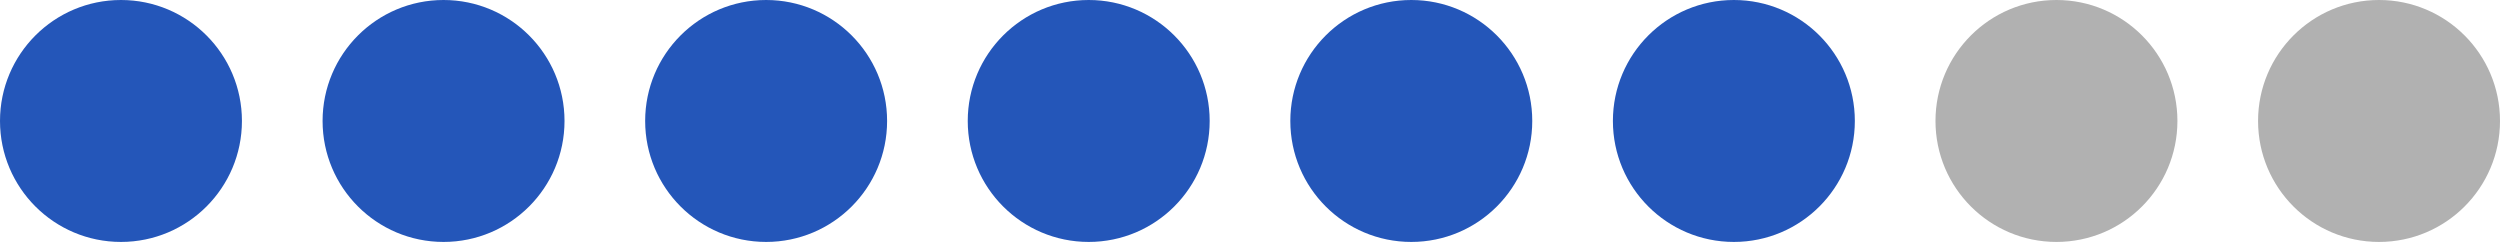
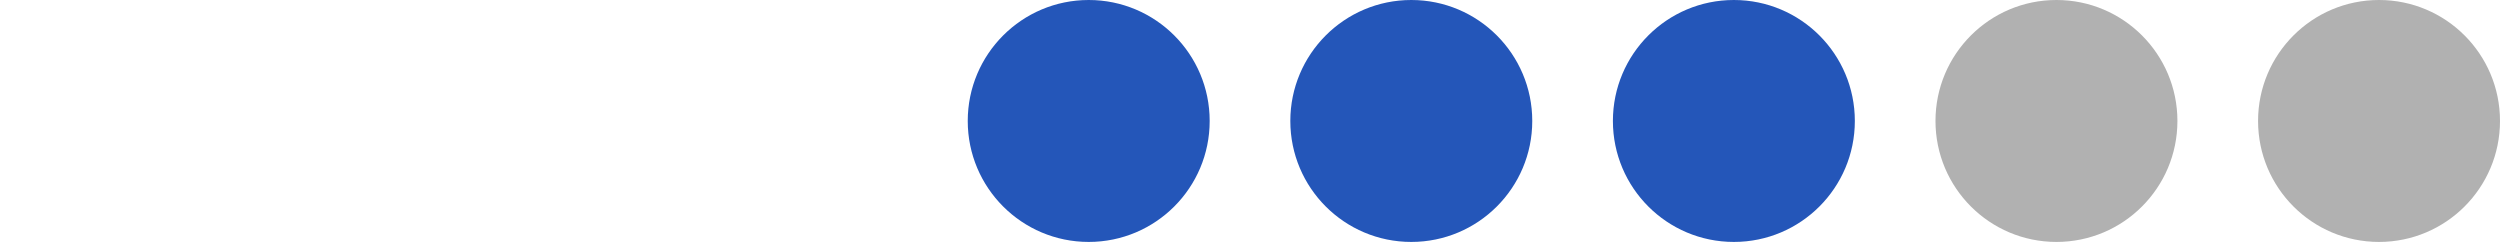
<svg xmlns="http://www.w3.org/2000/svg" width="93" height="9" viewBox="0 0 93 9" fill="none">
-   <circle cx="4.5" cy="4.5" r="4.5" fill="#2456B9" />
-   <circle cx="16.5" cy="4.5" r="4.5" fill="#2456B9" />
-   <circle cx="28.5" cy="4.5" r="4.5" fill="#2456B9" />
  <circle cx="40.5" cy="4.5" r="4.5" fill="#2456B9" />
  <circle cx="52.5" cy="4.5" r="4.5" fill="#2456B9" />
  <circle cx="64.5" cy="4.5" r="4.5" fill="#2456B9" />
  <circle cx="76.5" cy="4.5" r="4.5" fill="#B1B1B1" />
  <circle cx="88.5" cy="4.5" r="4.5" fill="#B1B1B1" />
</svg>